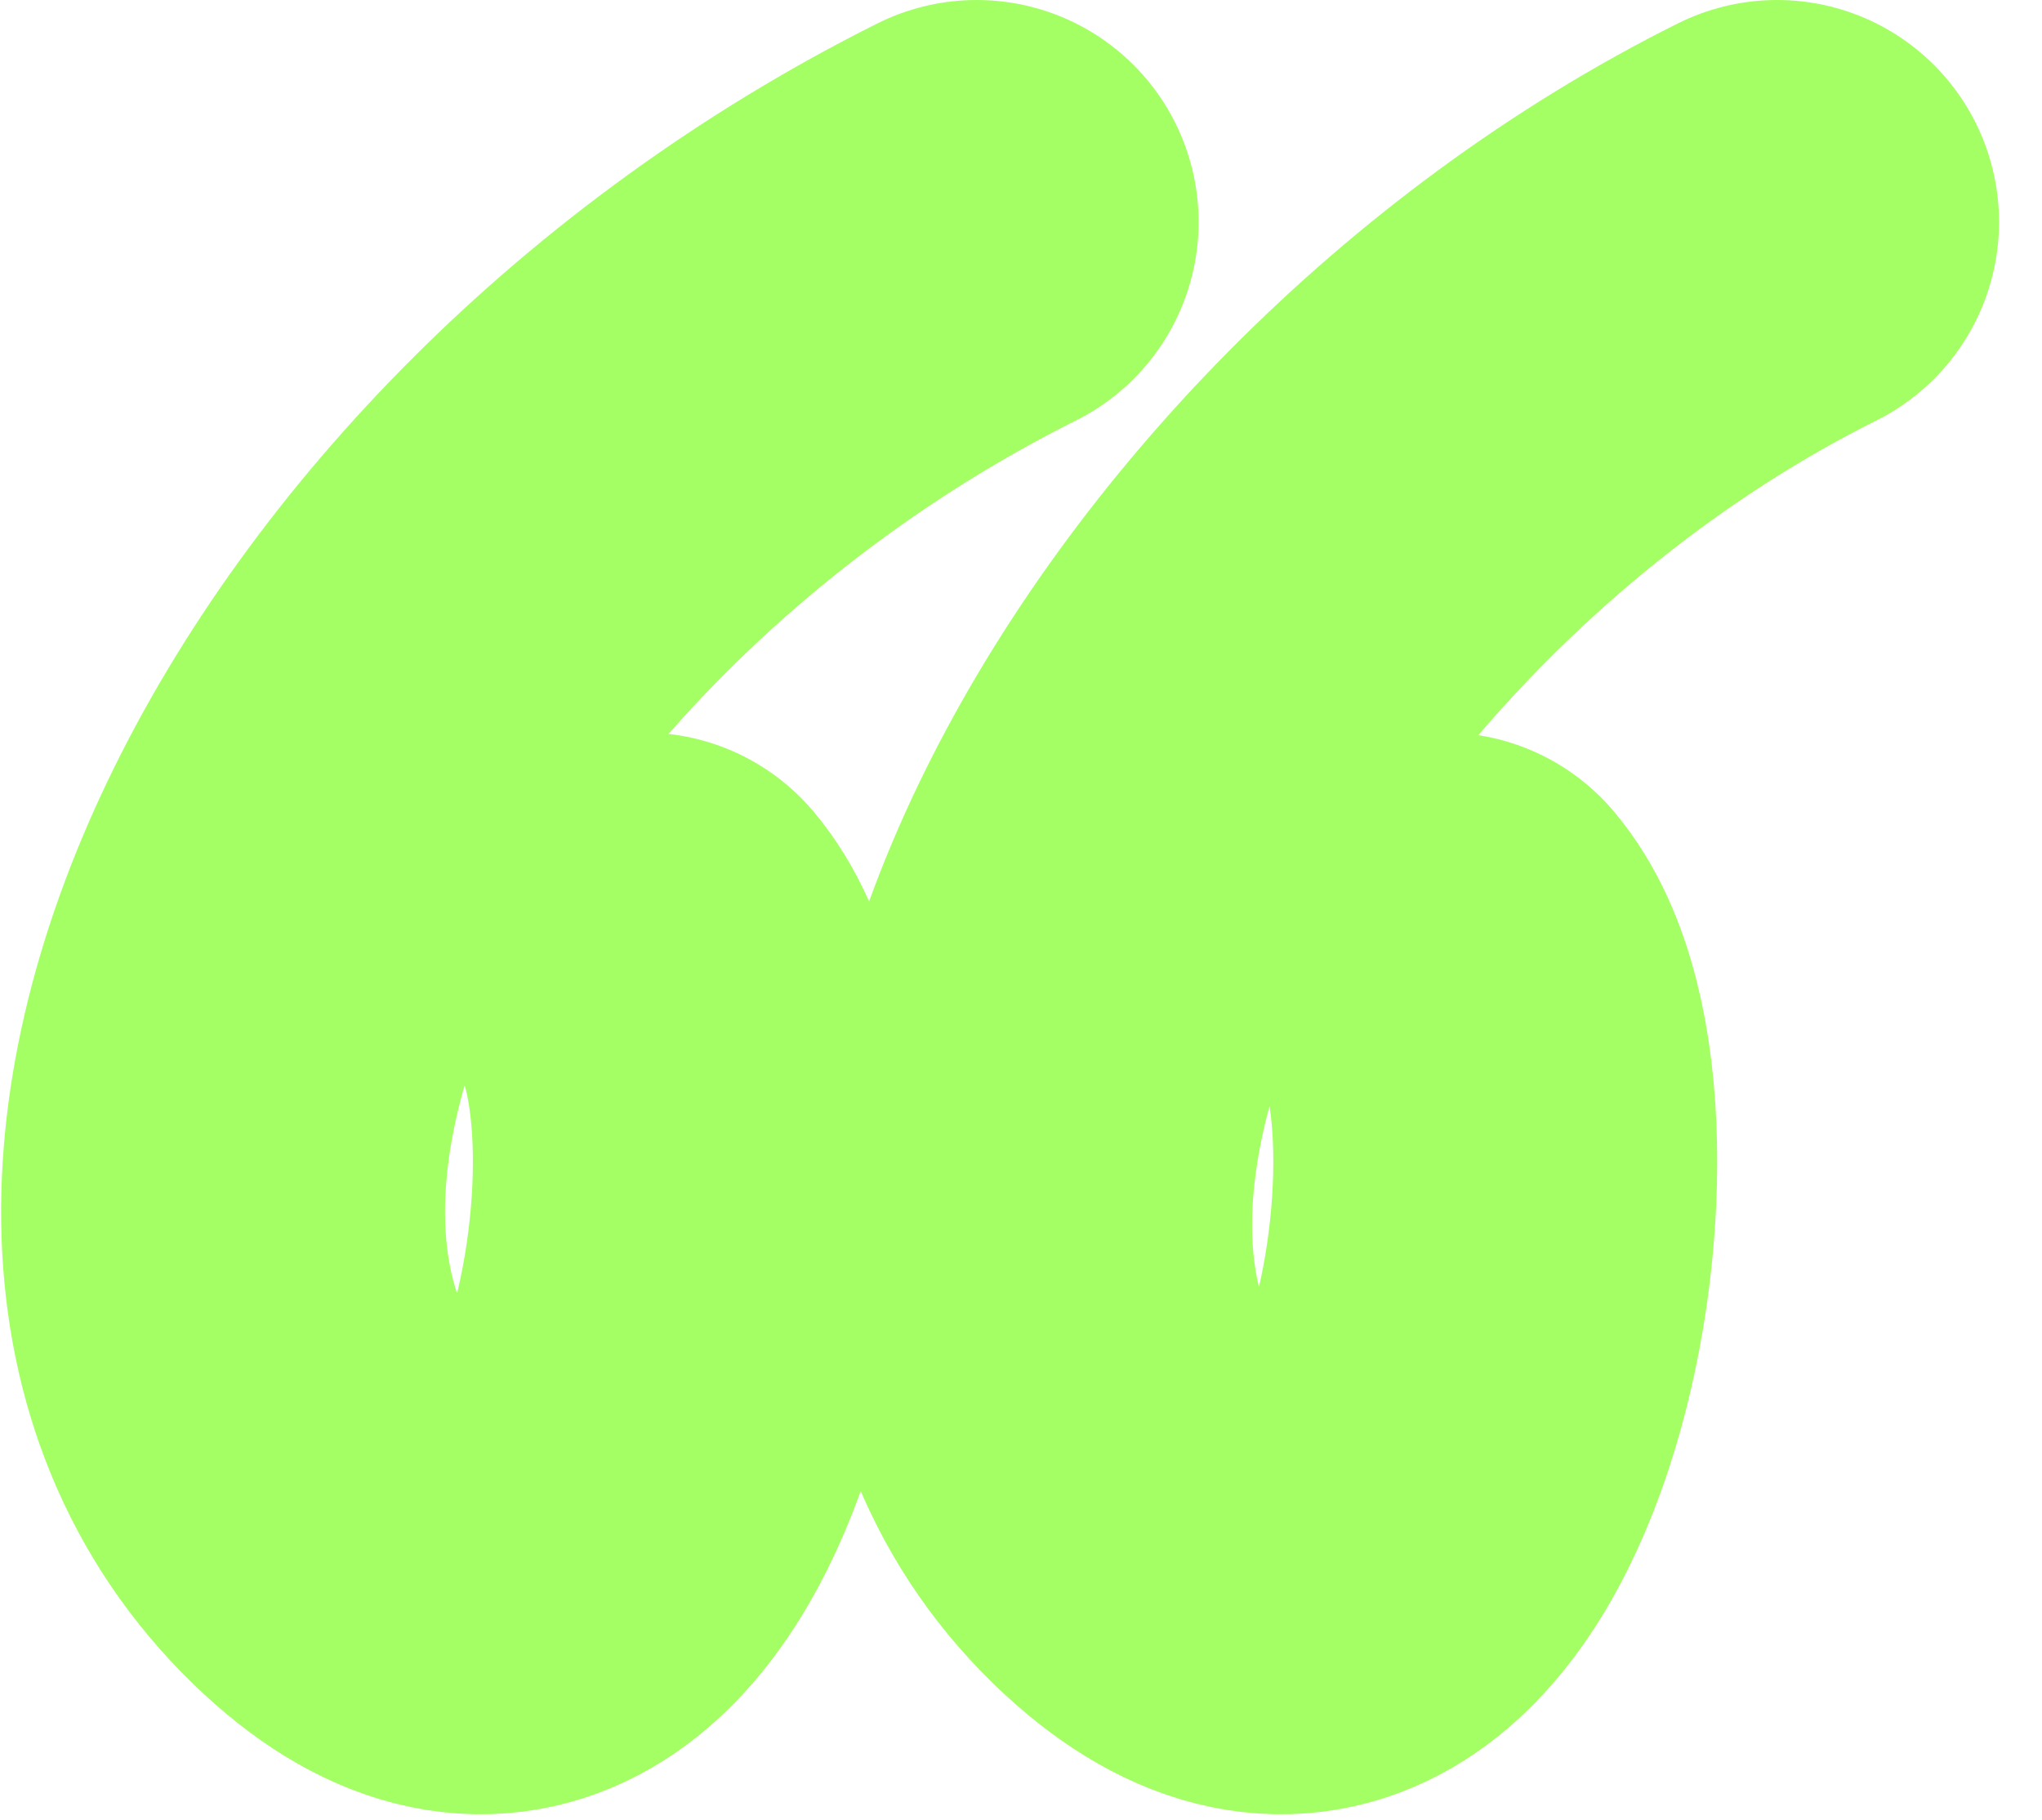
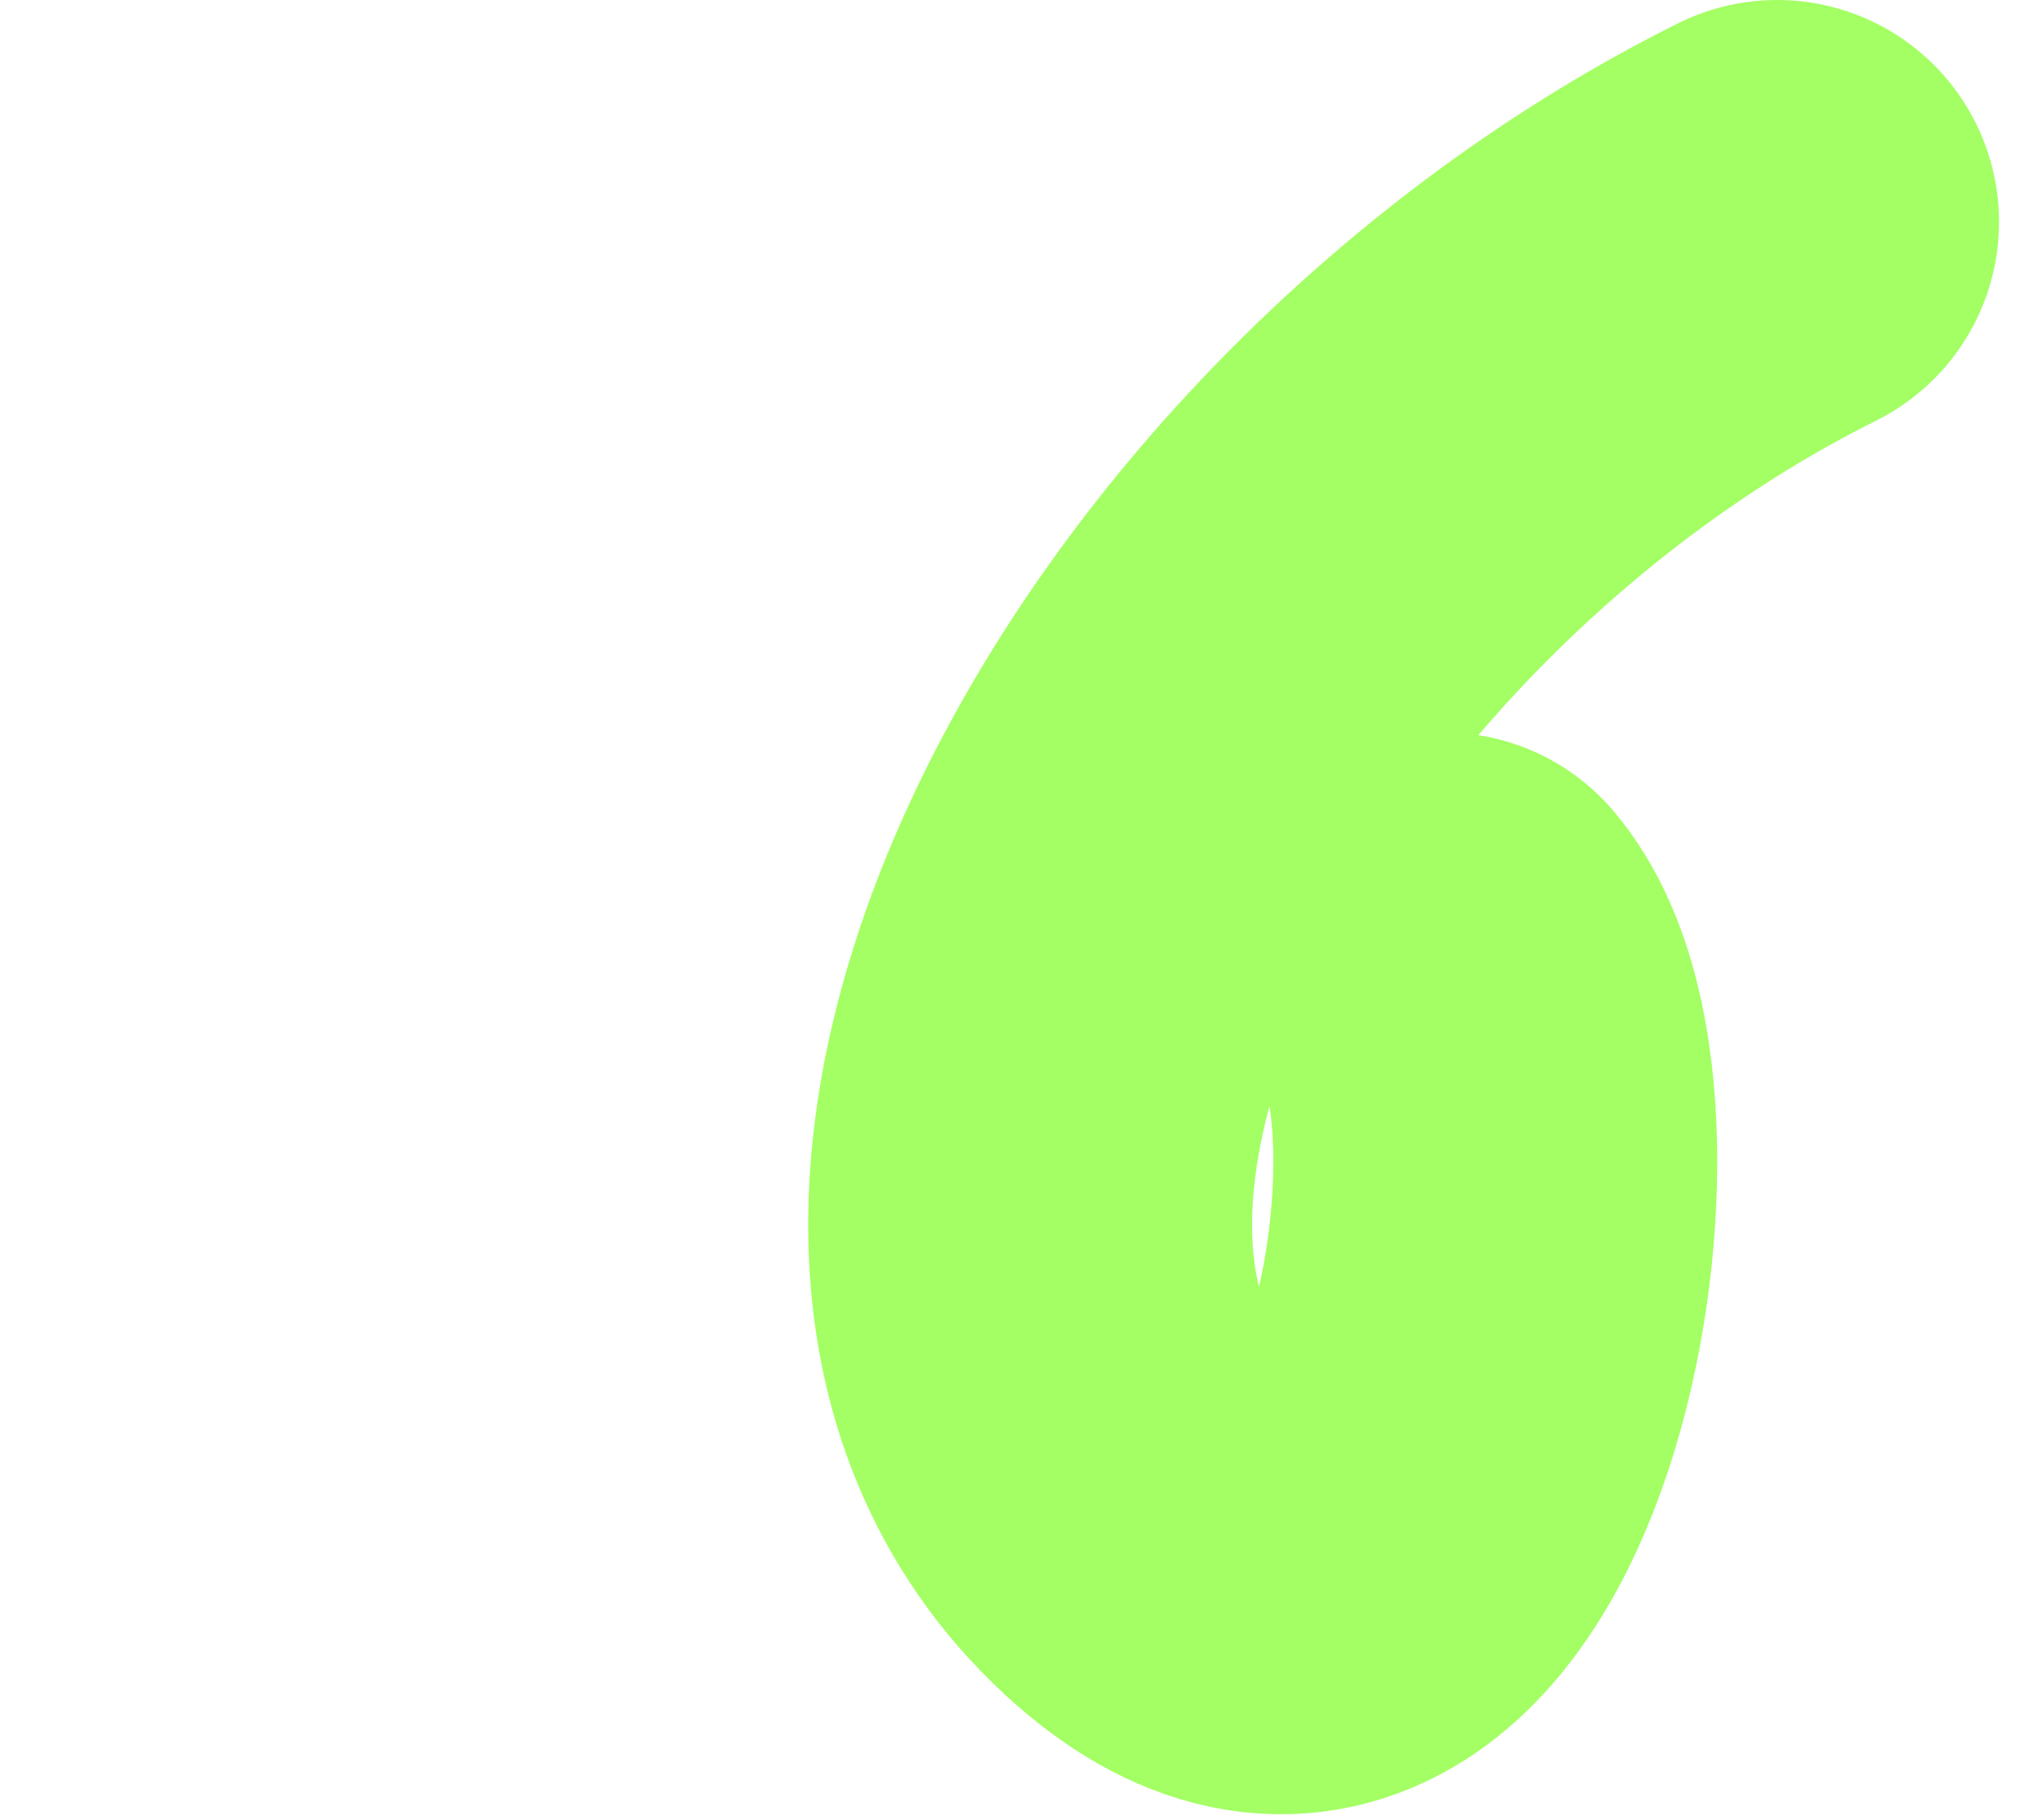
<svg xmlns="http://www.w3.org/2000/svg" width="46" height="41" viewBox="0 0 46 41" fill="none">
-   <path d="M22.001 5C8.002 12 0.469 27.545 8.001 34.5C14.5 40.5 17.465 25 14.501 21.5" stroke="#A3FF63" stroke-width="10" stroke-linecap="round" />
  <path d="M40.032 5C27 11.5 18.5 27.545 26.032 34.5C32.531 40.5 35.496 25 32.532 21.5" stroke="#A3FF63" stroke-width="10" stroke-linecap="round" />
</svg>